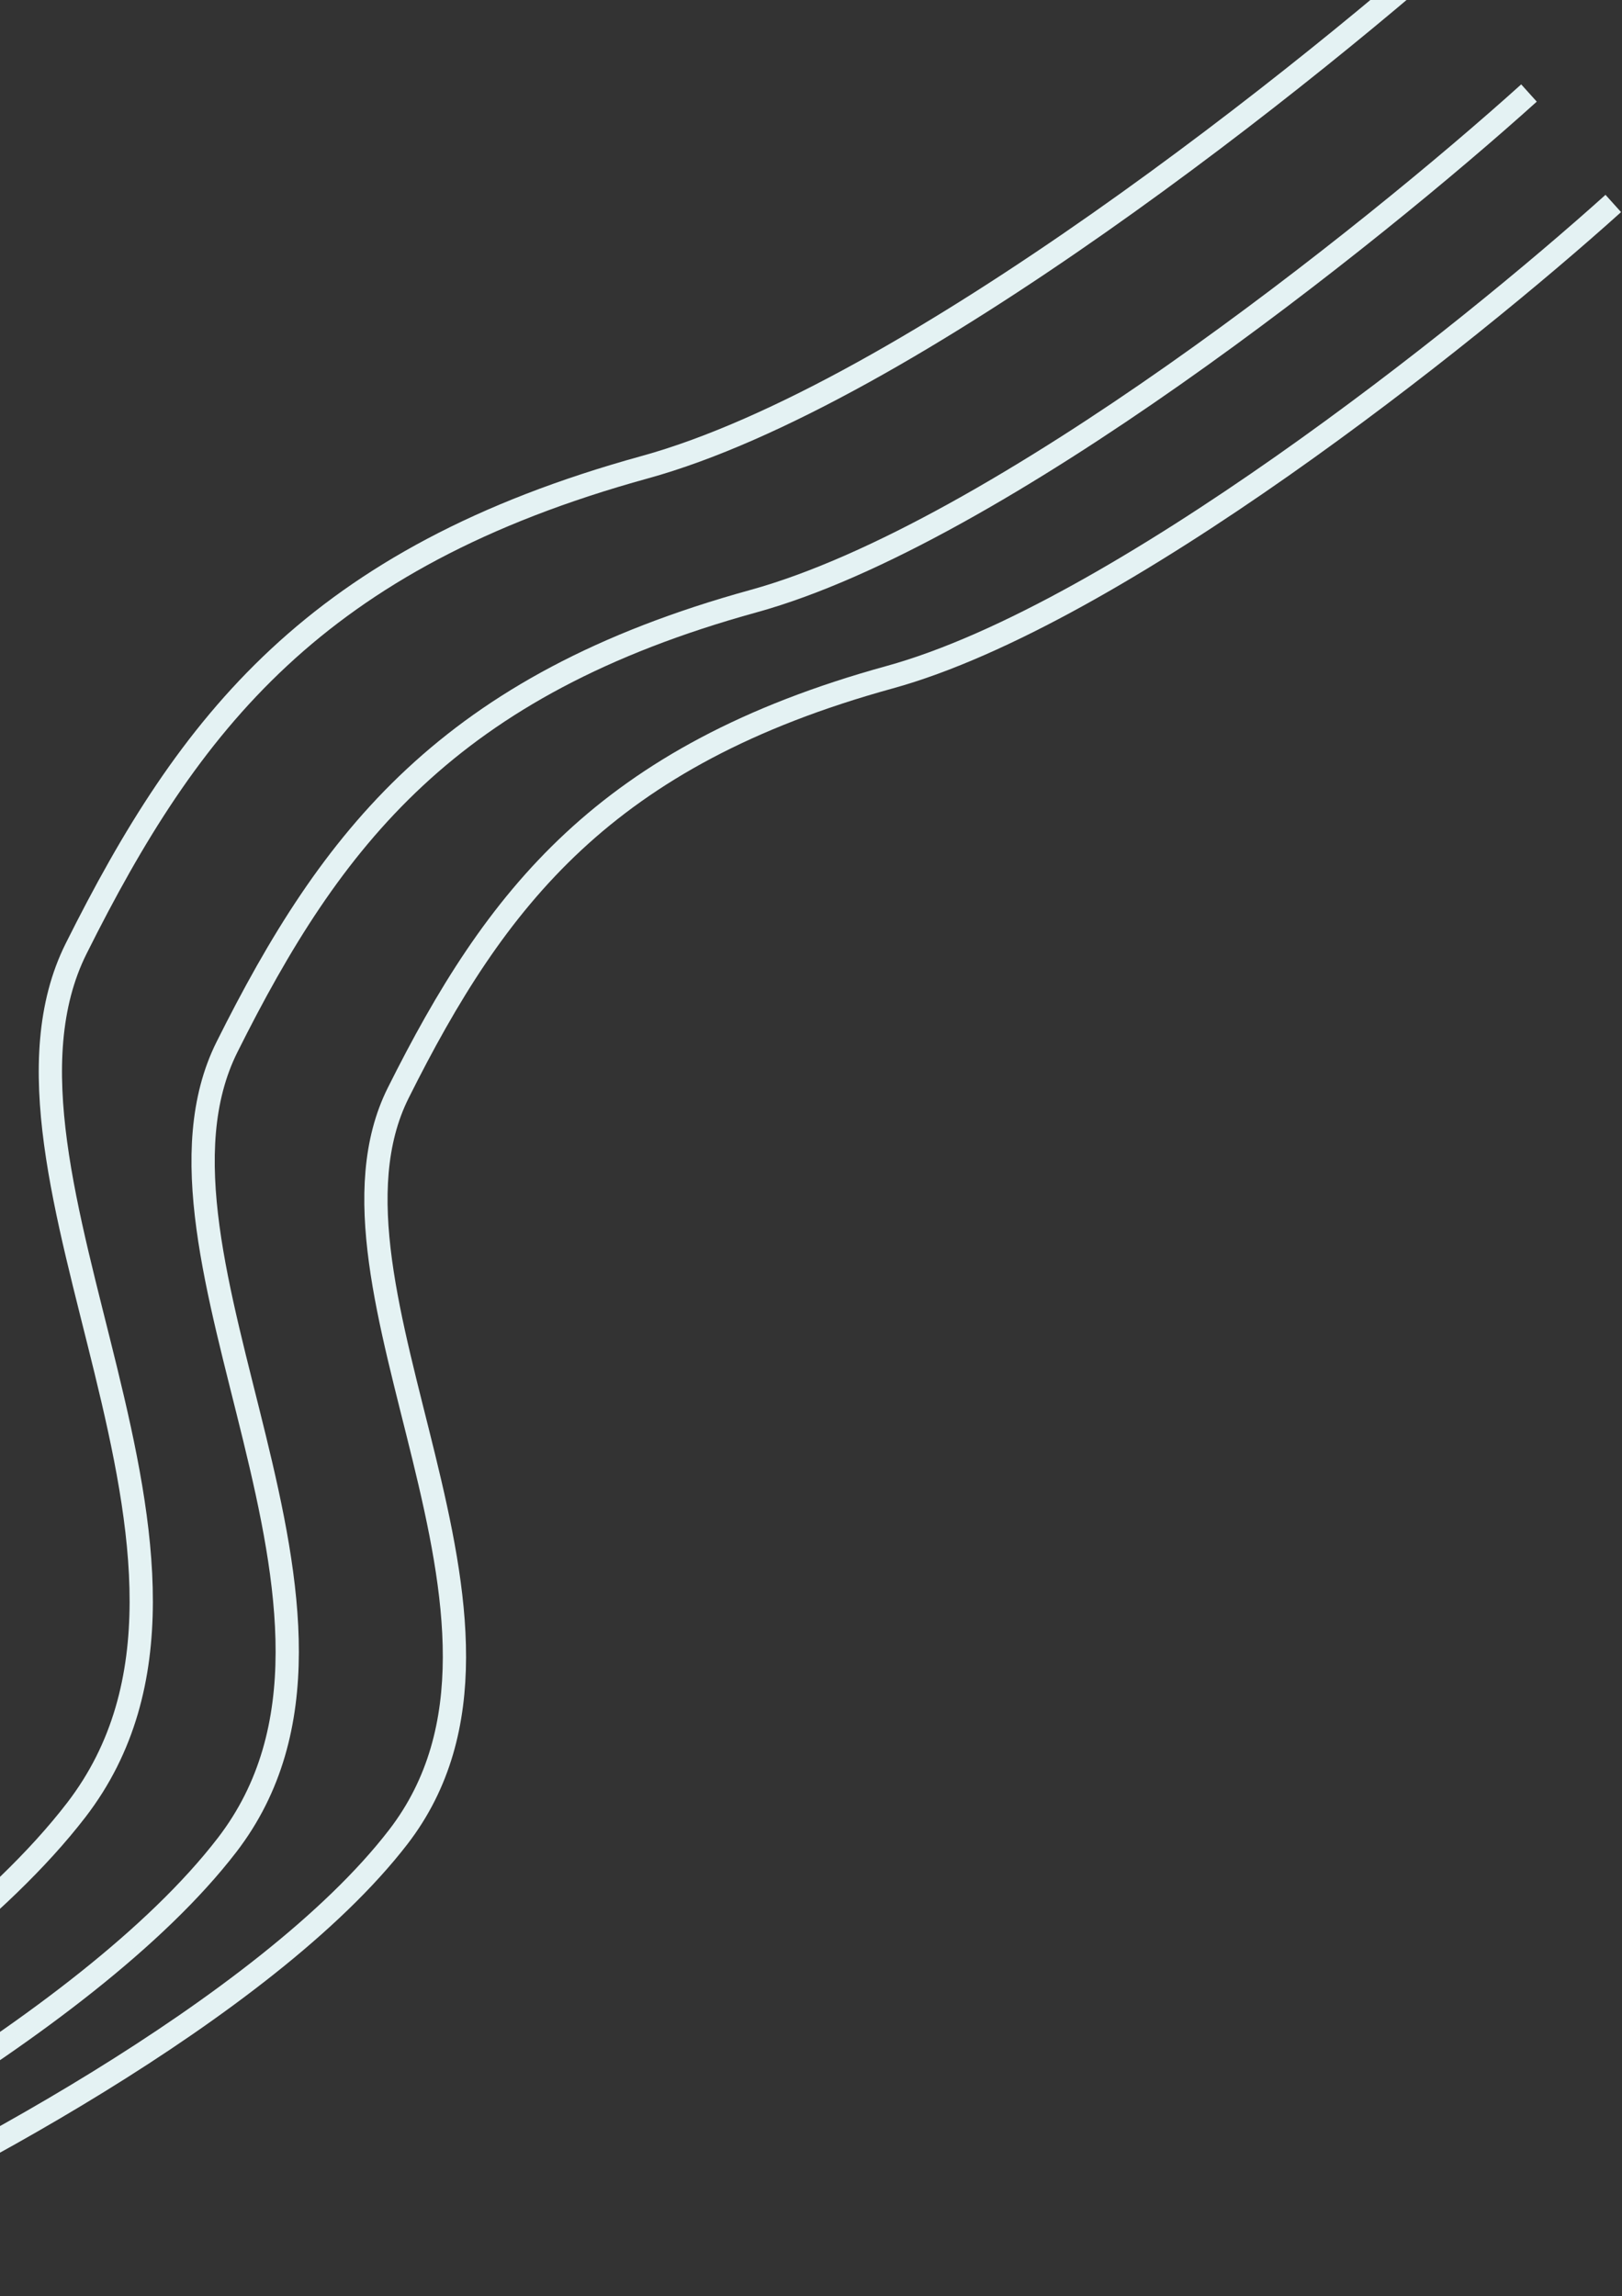
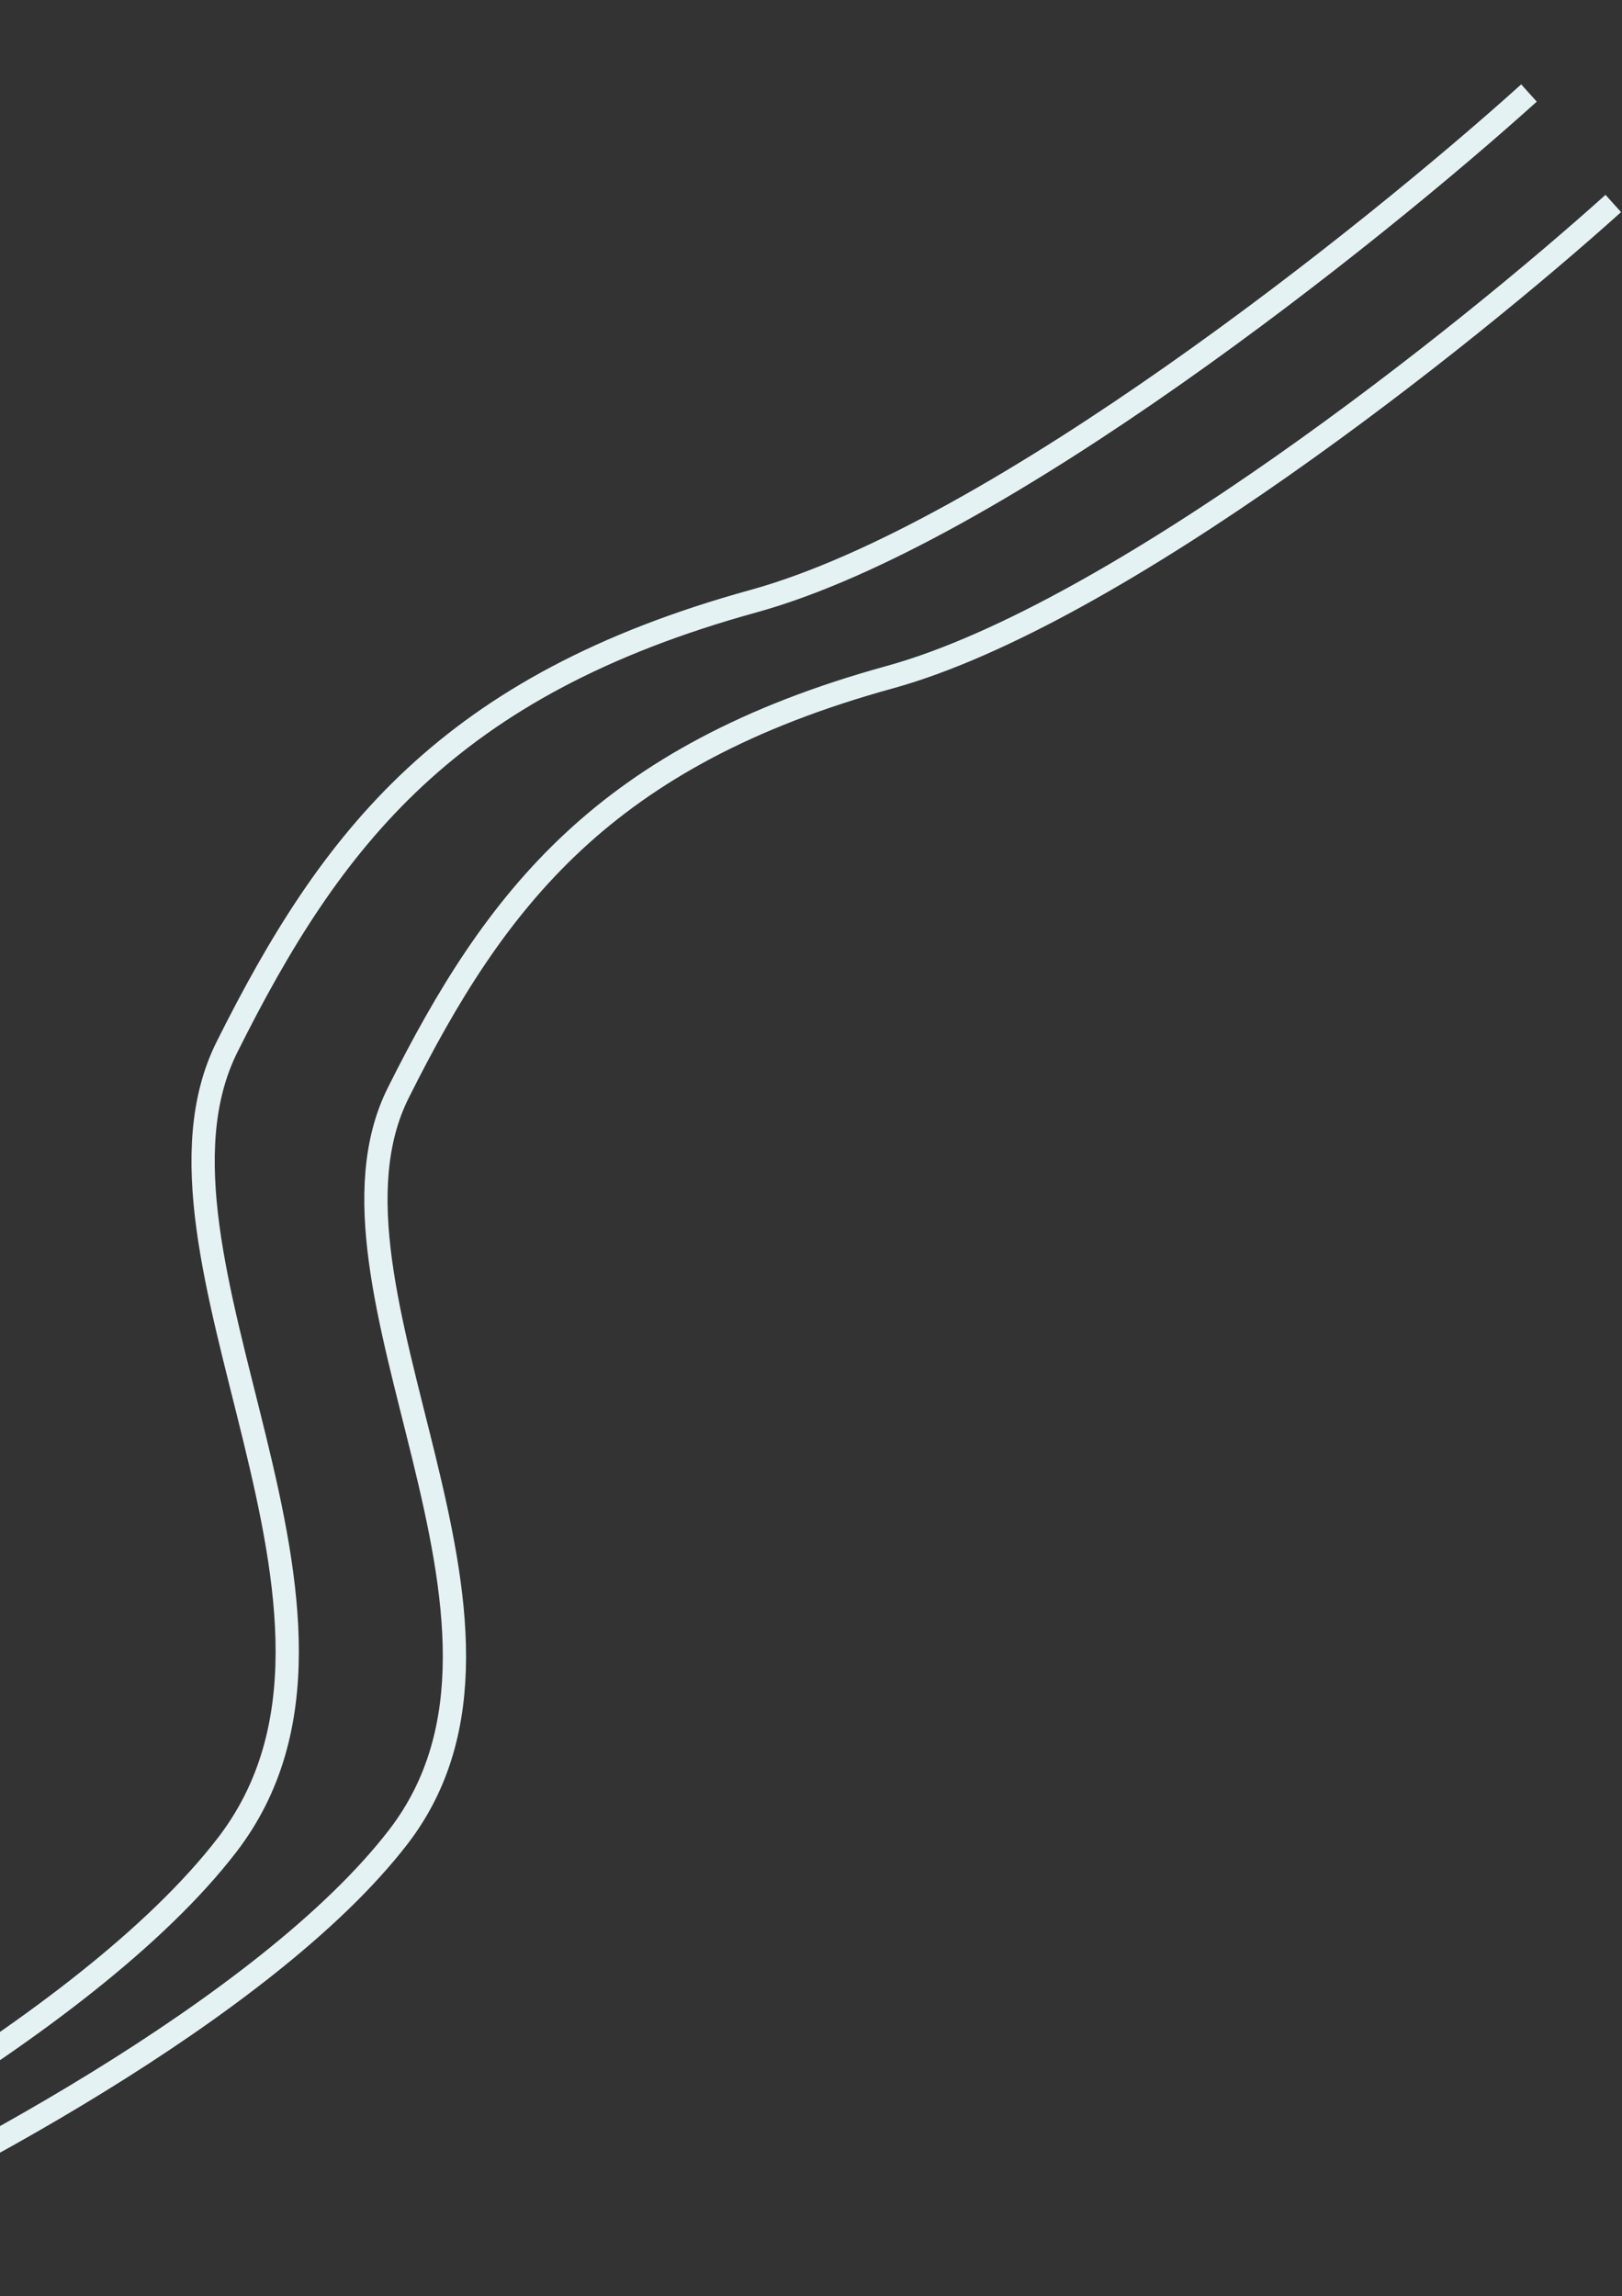
<svg xmlns="http://www.w3.org/2000/svg" width="279" height="395" viewBox="0 0 279 395" fill="none">
  <rect x="0" y="0" width="279" height="395" fill="#333333" stroke="none" />
  <path d="M-37 386.5C-11.333 375.333 45.7 345.6 68.5 316C97 279 51.75 221.5 68.5 188C85.25 154.5 104 130 153 116.5C192.2 105.7 252.333 57.667 277.5 35" stroke="#E4F2F3" stroke-width="4" />
  <path d="M-74 393C-46.497 381.023 14.617 349.133 39.048 317.385C69.587 277.701 21.099 216.03 39.048 180.1C56.996 144.169 77.087 117.892 129.593 103.413C171.597 91.829 236.033 40.311 263 16" stroke="#E4F2F3" stroke-width="4" />
-   <path d="M-109 393C-79.294 380.07 -13.284 345.642 13.105 311.368C46.091 268.526 -6.281 201.947 13.105 163.158C32.491 124.368 54.192 96 110.905 80.368C156.274 67.863 225.872 12.246 255 -14" stroke="#E4F2F3" stroke-width="4" />
</svg>